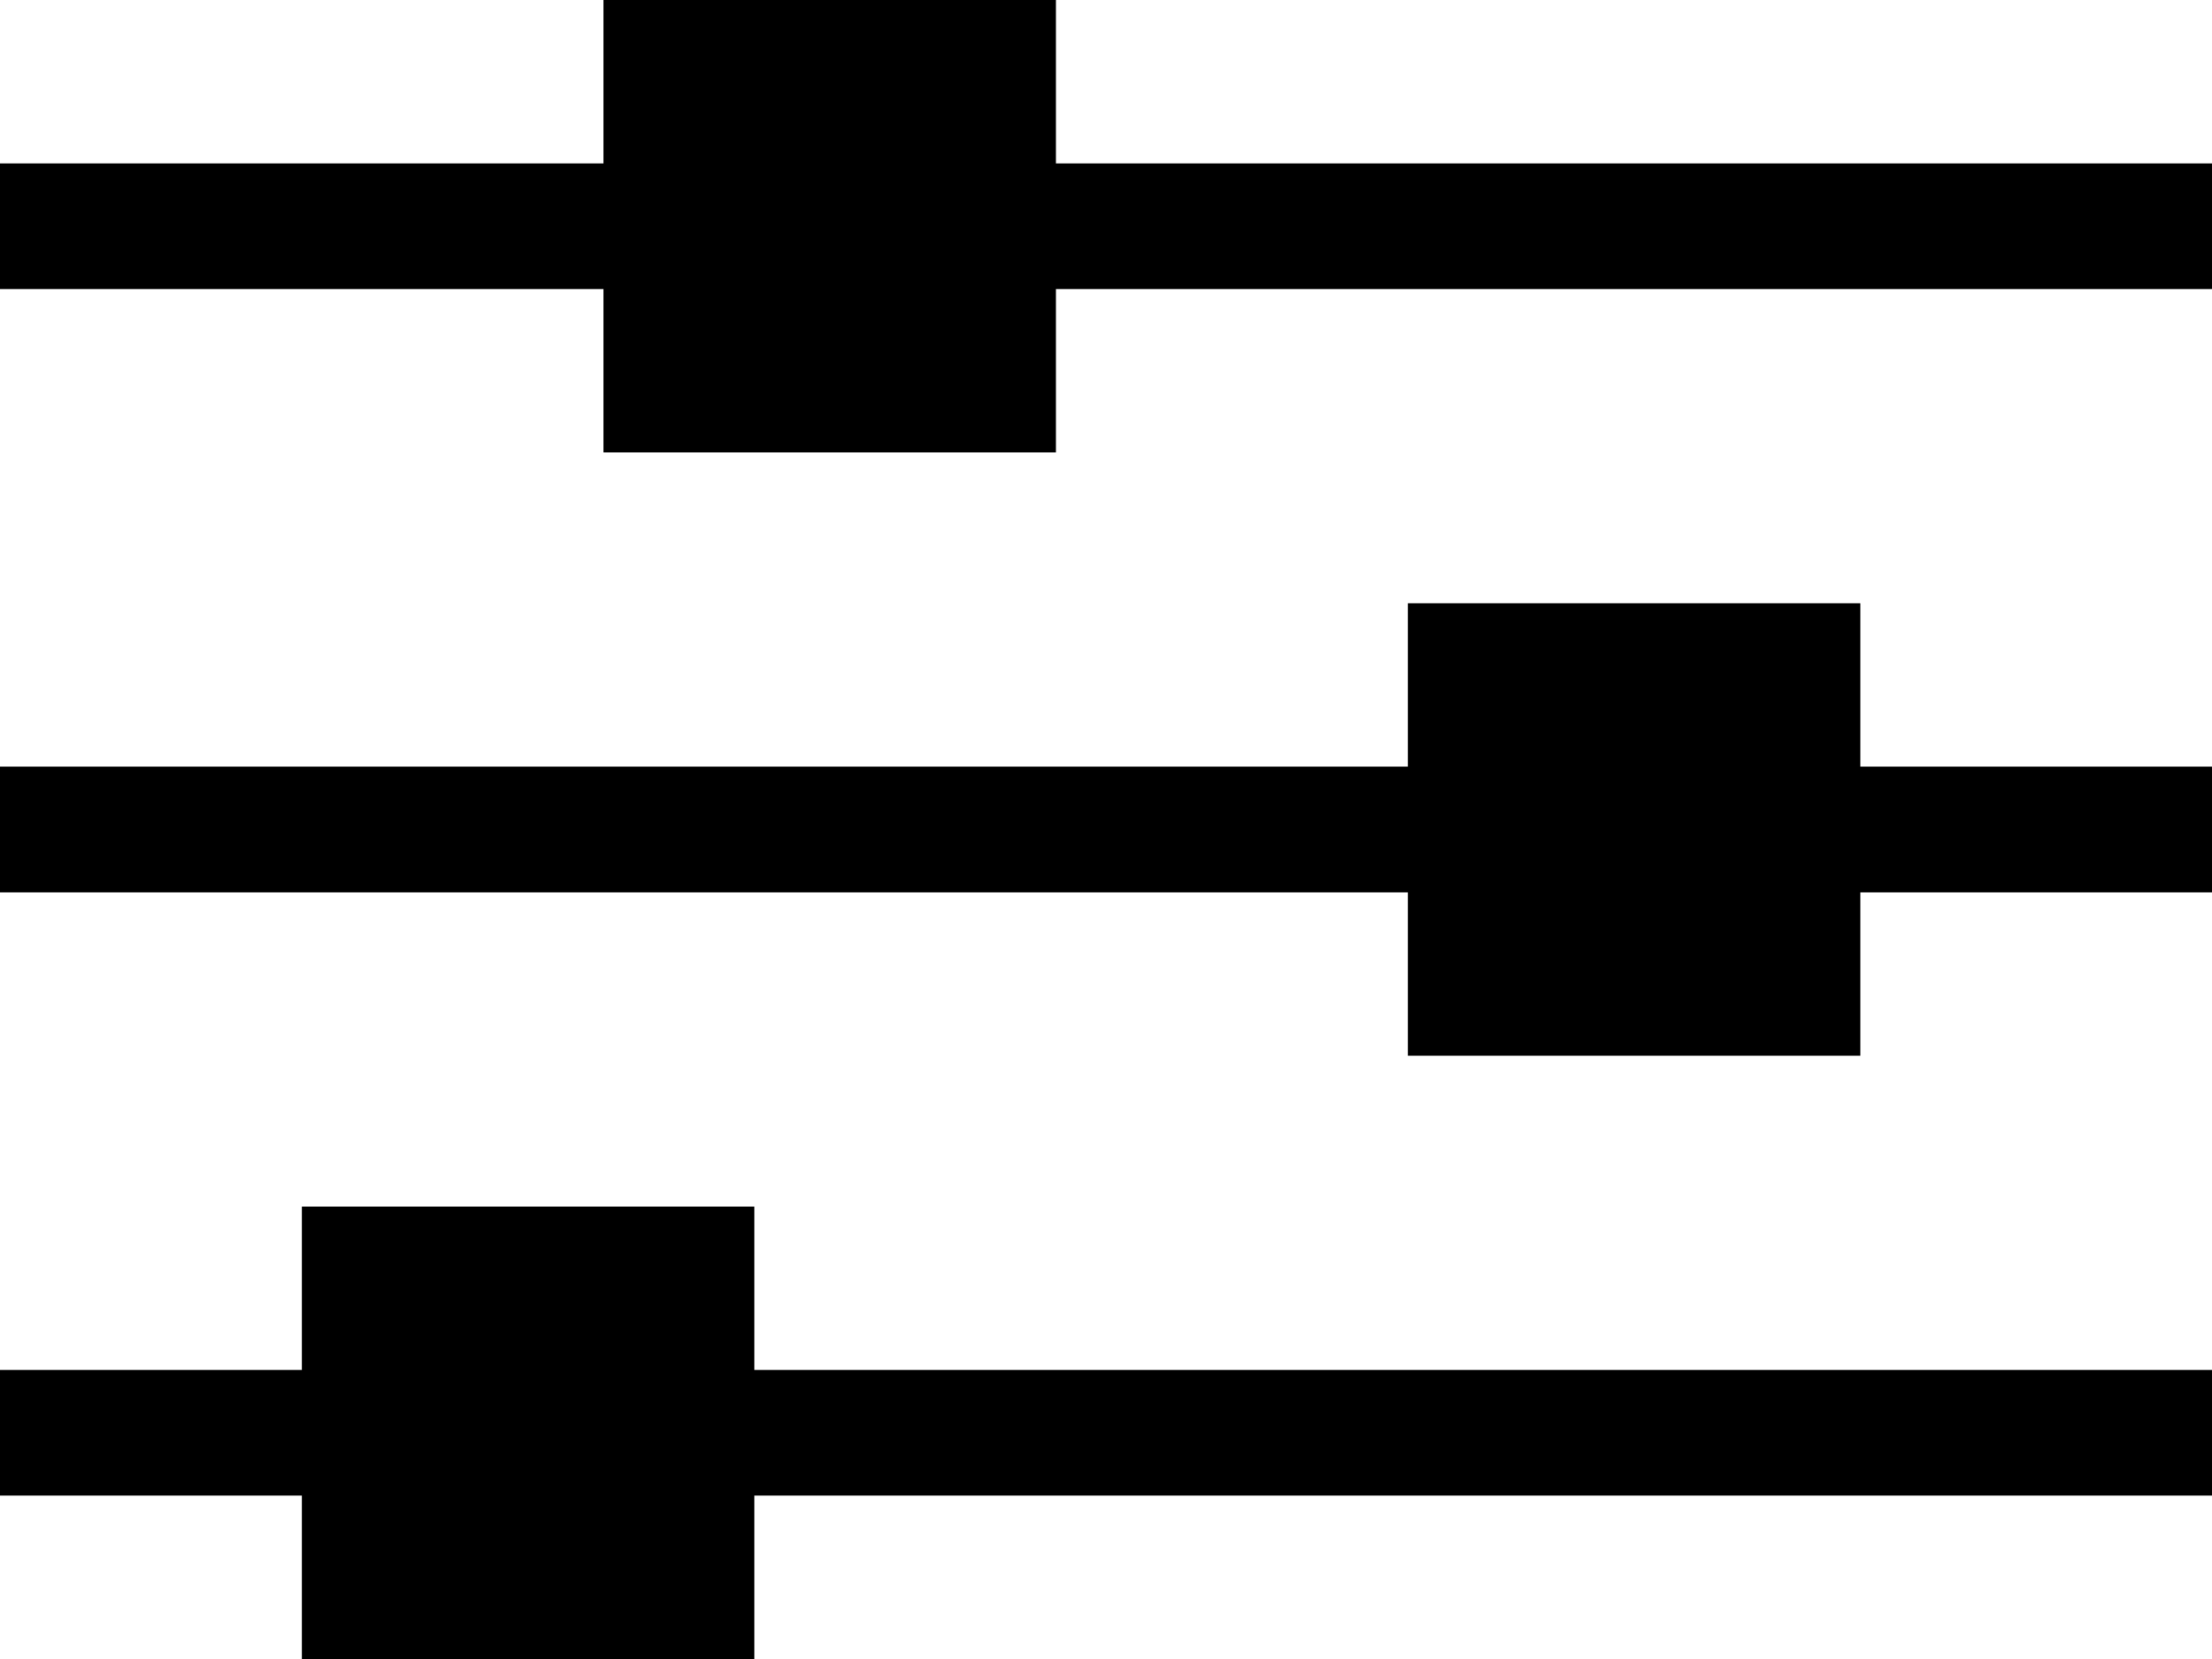
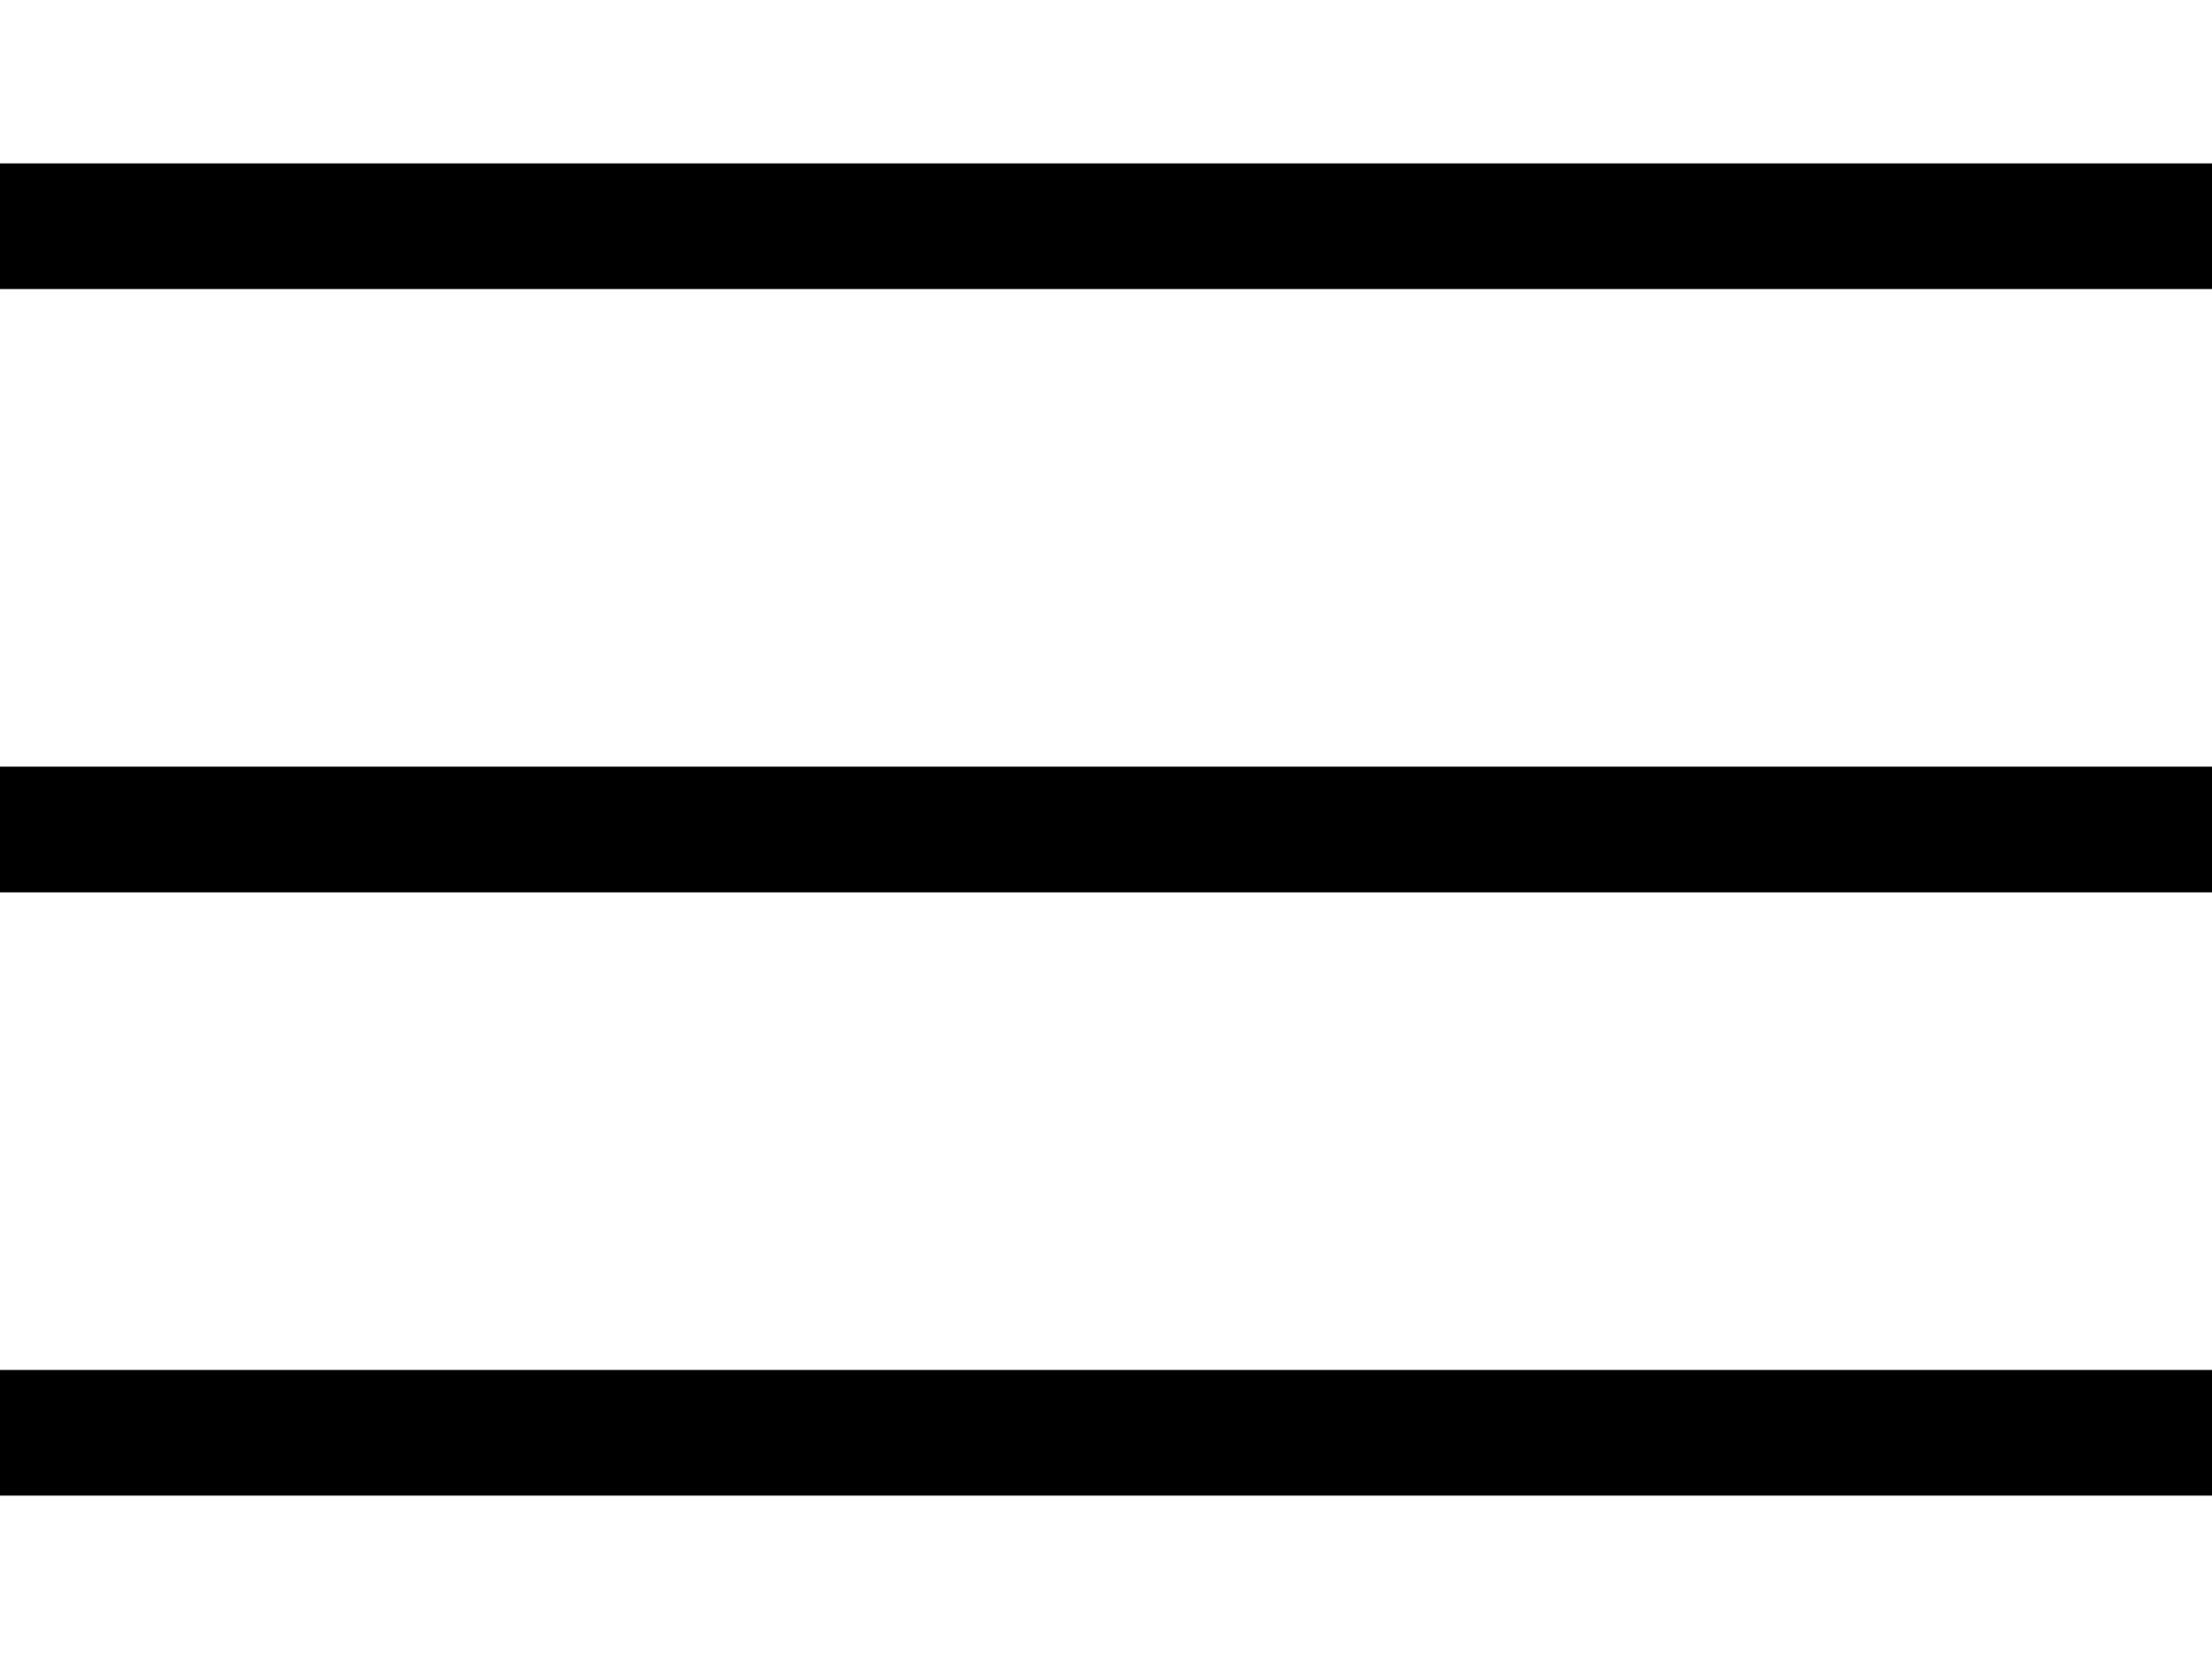
<svg xmlns="http://www.w3.org/2000/svg" id="Filter_icon" data-name="Filter icon" width="22" height="16.5" viewBox="0 0 22 16.5">
  <g id="Group_3467" data-name="Group 3467" transform="translate(-4.563 0.499)">
    <line id="Line_589" data-name="Line 589" x2="22" transform="translate(4.563 13.751)" fill="none" stroke="#000" stroke-width="1.25" />
    <line id="Line_590" data-name="Line 590" x2="22" transform="translate(4.563 7.751)" fill="none" stroke="#000" stroke-width="1.25" />
    <line id="Line_591" data-name="Line 591" x2="22" transform="translate(4.563 1.751)" fill="none" stroke="#000" stroke-width="1.25" />
  </g>
-   <rect id="Rectangle_1294" data-name="Rectangle 1294" width="4.5" height="4.5" transform="translate(3.002 12)" />
-   <rect id="Rectangle_1295" data-name="Rectangle 1295" width="4.5" height="4.5" transform="translate(14.002 6)" />
-   <rect id="Rectangle_1296" data-name="Rectangle 1296" width="4.5" height="4.5" transform="translate(6.002)" />
</svg>